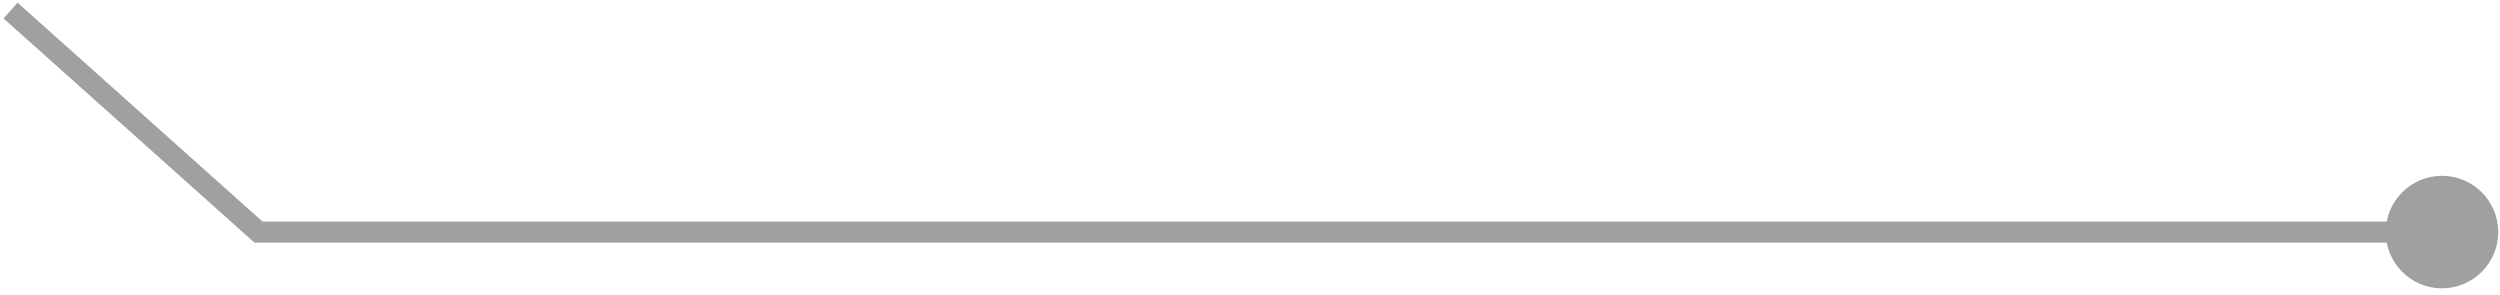
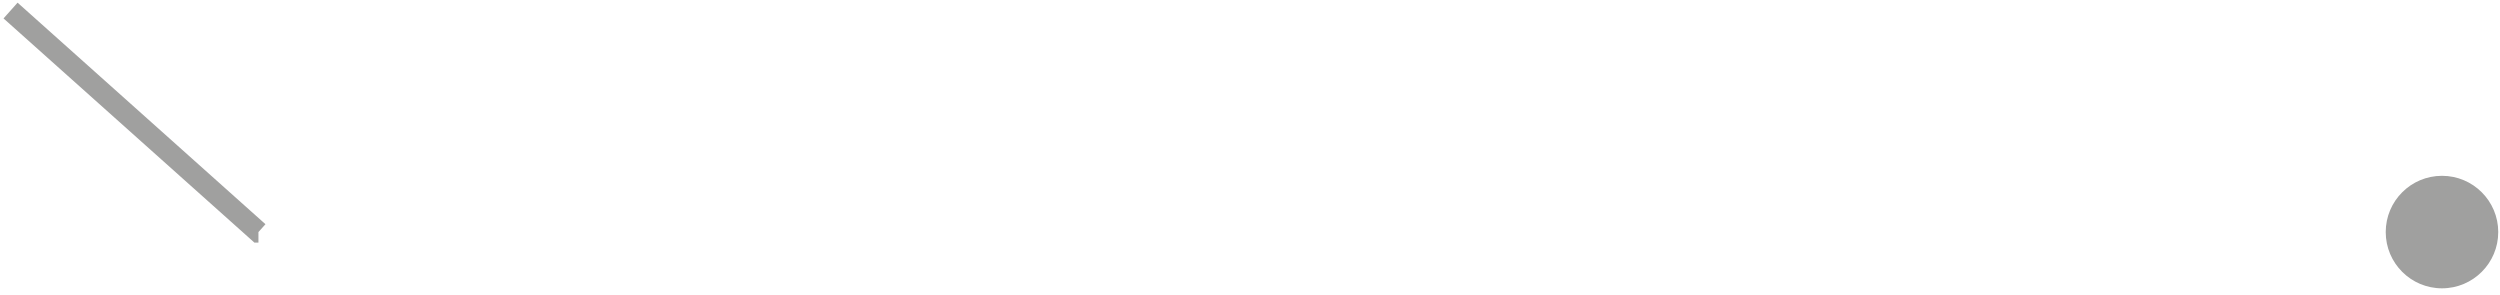
<svg xmlns="http://www.w3.org/2000/svg" width="237" height="28" viewBox="0 0 237 28" fill="none">
-   <path d="M236.833 22C236.833 24.945 234.446 27.333 231.5 27.333C228.554 27.333 226.167 24.945 226.167 22C226.167 19.055 228.554 16.667 231.5 16.667C234.446 16.667 236.833 19.055 236.833 22ZM24.5 22V23H24.118L23.834 22.746L24.5 22ZM231.5 23L24.5 23V21L231.5 21V23ZM23.834 22.746L0.334 1.746L1.666 0.254L25.166 21.254L23.834 22.746Z" fill="#A0A09F" />
+   <path d="M236.833 22C236.833 24.945 234.446 27.333 231.5 27.333C228.554 27.333 226.167 24.945 226.167 22C226.167 19.055 228.554 16.667 231.5 16.667C234.446 16.667 236.833 19.055 236.833 22ZM24.5 22V23H24.118L23.834 22.746L24.5 22ZM231.5 23V21L231.5 21V23ZM23.834 22.746L0.334 1.746L1.666 0.254L25.166 21.254L23.834 22.746Z" fill="#A0A09F" />
</svg>